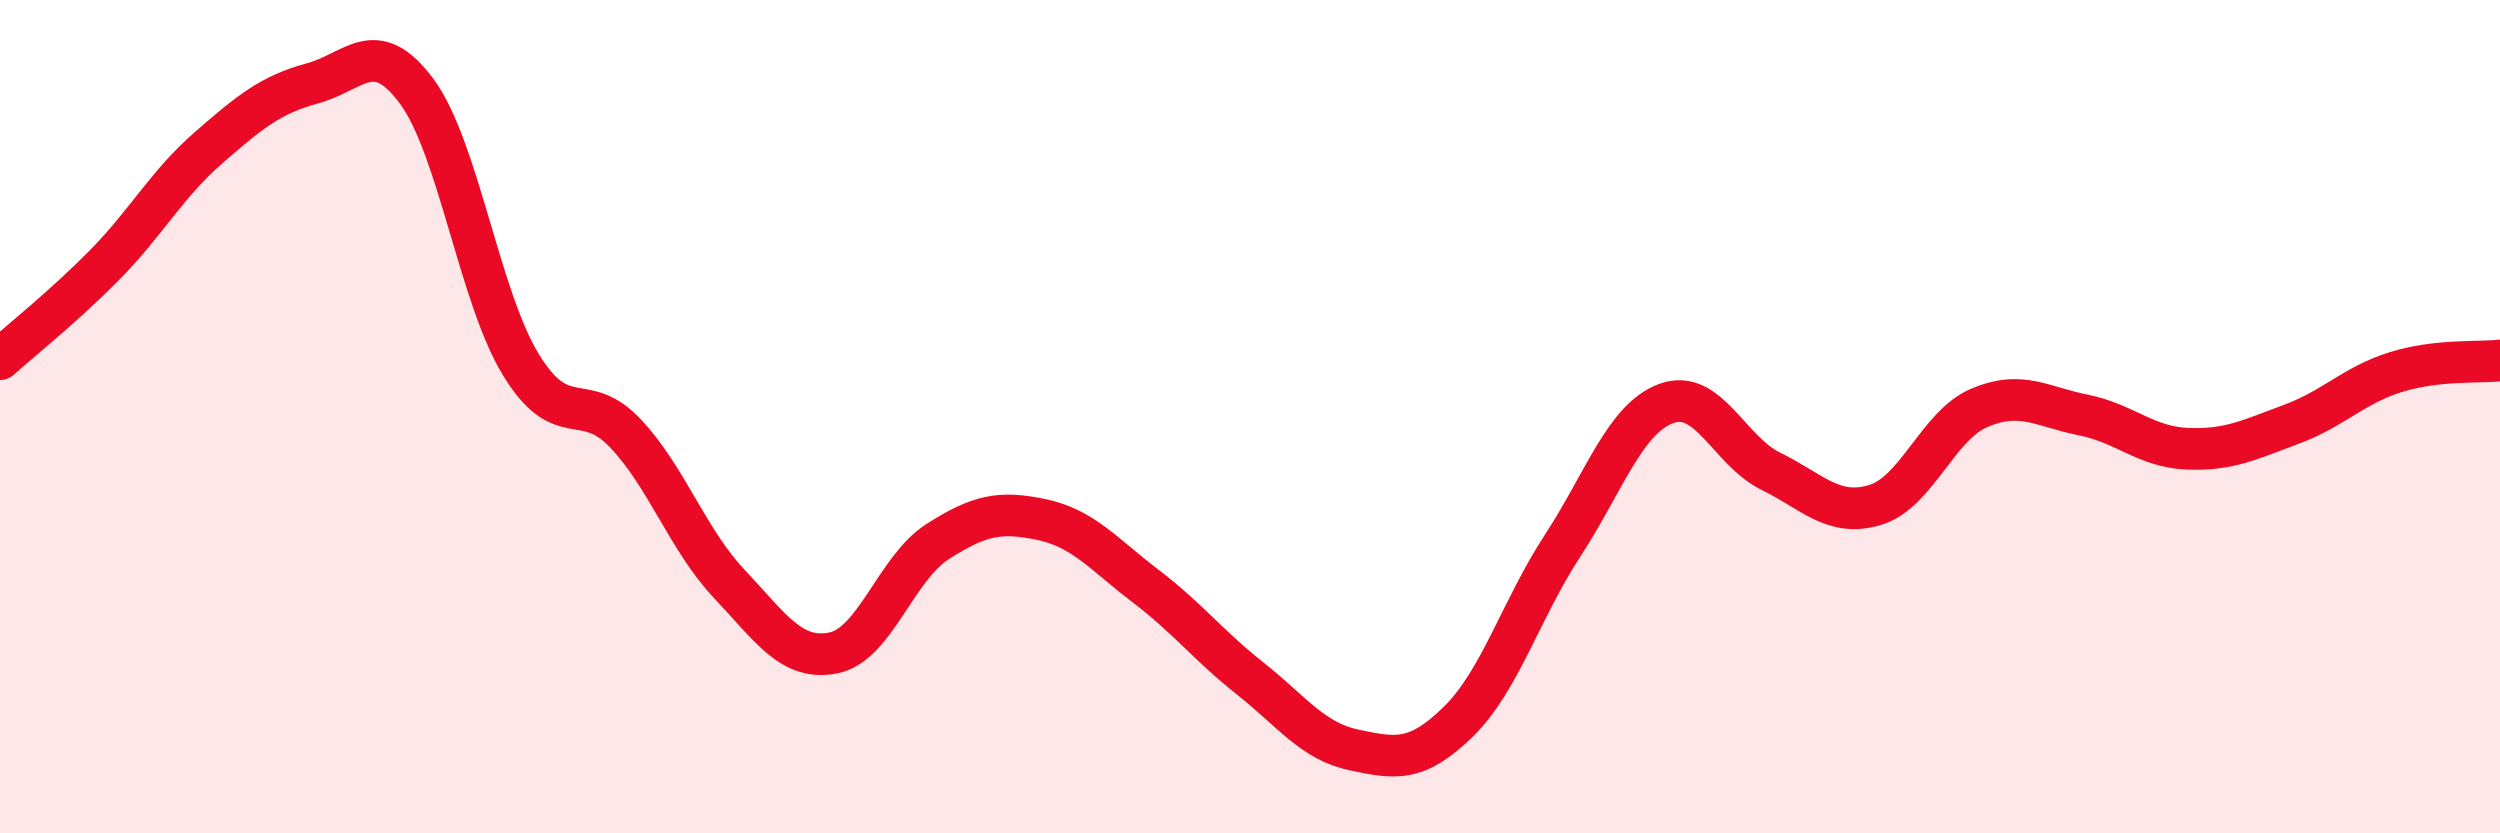
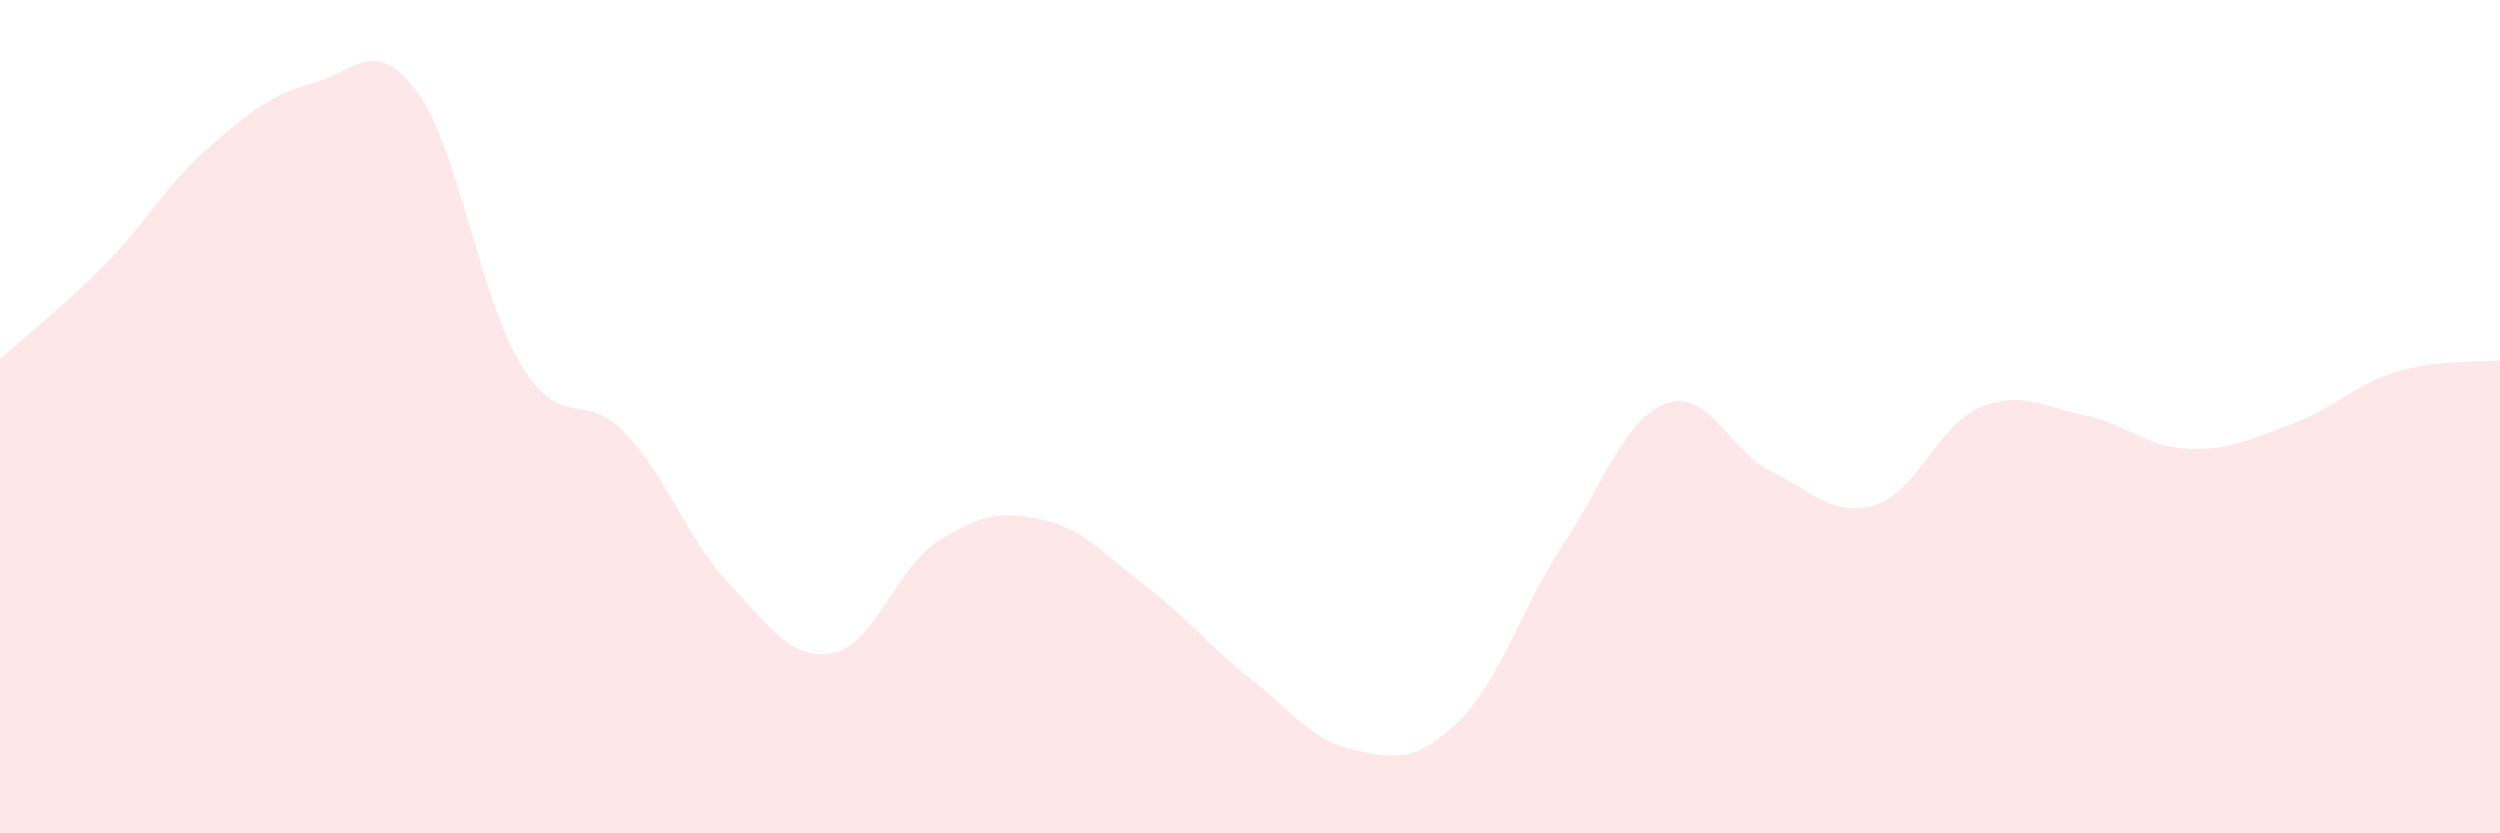
<svg xmlns="http://www.w3.org/2000/svg" width="60" height="20" viewBox="0 0 60 20">
  <path d="M 0,8.62 C 0.5,8.17 1.5,7.38 2.5,6.37 C 3.5,5.36 4,4.42 5,3.55 C 6,2.68 6.5,2.27 7.5,2 C 8.5,1.73 9,0.84 10,2.19 C 11,3.54 11.5,7.11 12.5,8.75 C 13.5,10.39 14,9.34 15,10.39 C 16,11.44 16.5,12.95 17.5,14.01 C 18.5,15.07 19,15.87 20,15.67 C 21,15.47 21.5,13.64 22.5,13 C 23.5,12.36 24,12.26 25,12.47 C 26,12.68 26.5,13.31 27.5,14.07 C 28.5,14.83 29,15.49 30,16.28 C 31,17.07 31.5,17.79 32.5,18 C 33.5,18.21 34,18.3 35,17.32 C 36,16.34 36.5,14.63 37.5,13.1 C 38.5,11.57 39,10.04 40,9.68 C 41,9.32 41.5,10.82 42.5,11.31 C 43.5,11.8 44,12.42 45,12.12 C 46,11.82 46.5,10.22 47.5,9.79 C 48.5,9.36 49,9.76 50,9.96 C 51,10.16 51.5,10.73 52.5,10.77 C 53.5,10.81 54,10.55 55,10.18 C 56,9.81 56.5,9.24 57.5,8.93 C 58.5,8.62 59.5,8.71 60,8.65L60 20L0 20Z" fill="#EB0A25" opacity="0.1" stroke-linecap="round" stroke-linejoin="round" />
-   <path d="M 0,8.62 C 0.5,8.17 1.5,7.38 2.5,6.37 C 3.5,5.36 4,4.42 5,3.55 C 6,2.68 6.5,2.27 7.5,2 C 8.5,1.73 9,0.84 10,2.19 C 11,3.54 11.5,7.11 12.5,8.75 C 13.5,10.39 14,9.34 15,10.39 C 16,11.44 16.5,12.95 17.5,14.01 C 18.5,15.07 19,15.87 20,15.67 C 21,15.47 21.5,13.64 22.5,13 C 23.5,12.36 24,12.26 25,12.47 C 26,12.68 26.5,13.31 27.5,14.07 C 28.5,14.83 29,15.49 30,16.28 C 31,17.07 31.5,17.79 32.5,18 C 33.5,18.21 34,18.3 35,17.32 C 36,16.34 36.5,14.63 37.5,13.1 C 38.5,11.57 39,10.04 40,9.68 C 41,9.32 41.5,10.82 42.5,11.31 C 43.5,11.8 44,12.42 45,12.12 C 46,11.82 46.5,10.22 47.5,9.79 C 48.5,9.36 49,9.76 50,9.96 C 51,10.16 51.5,10.73 52.5,10.77 C 53.5,10.81 54,10.55 55,10.18 C 56,9.81 56.5,9.24 57.5,8.93 C 58.5,8.62 59.5,8.71 60,8.65" stroke="#EB0A25" stroke-width="1" fill="none" stroke-linecap="round" stroke-linejoin="round" />
</svg>